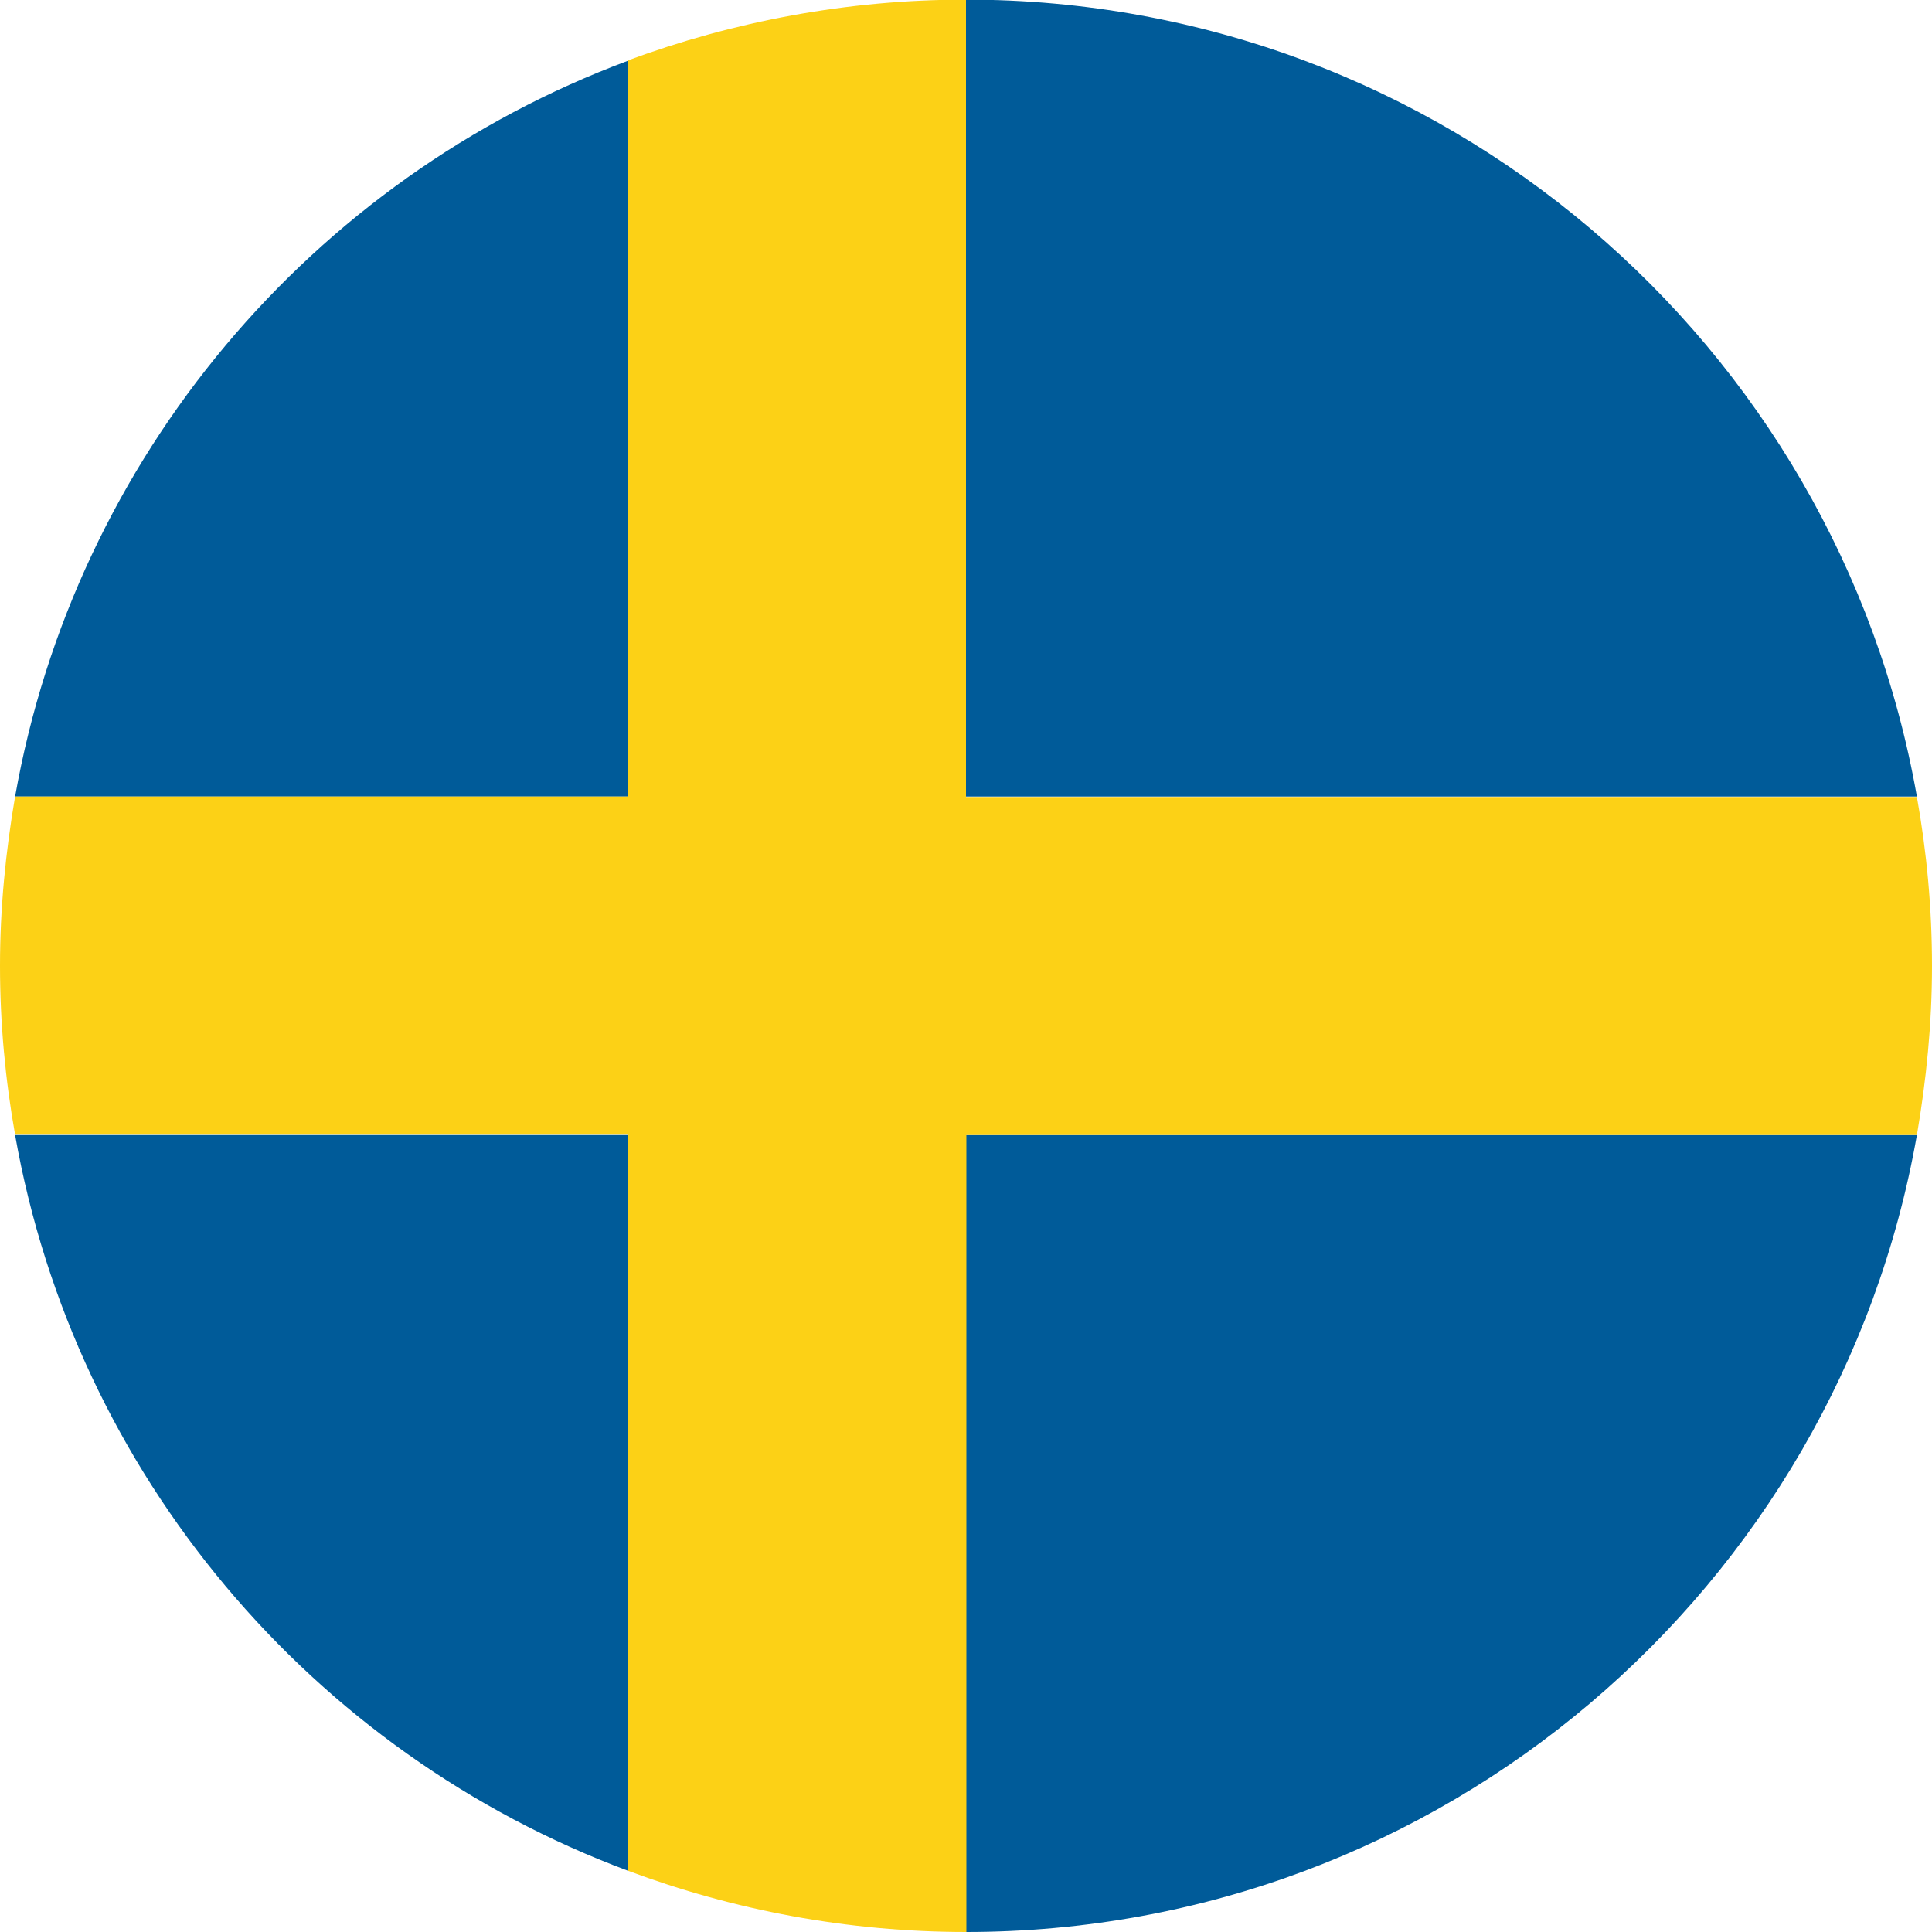
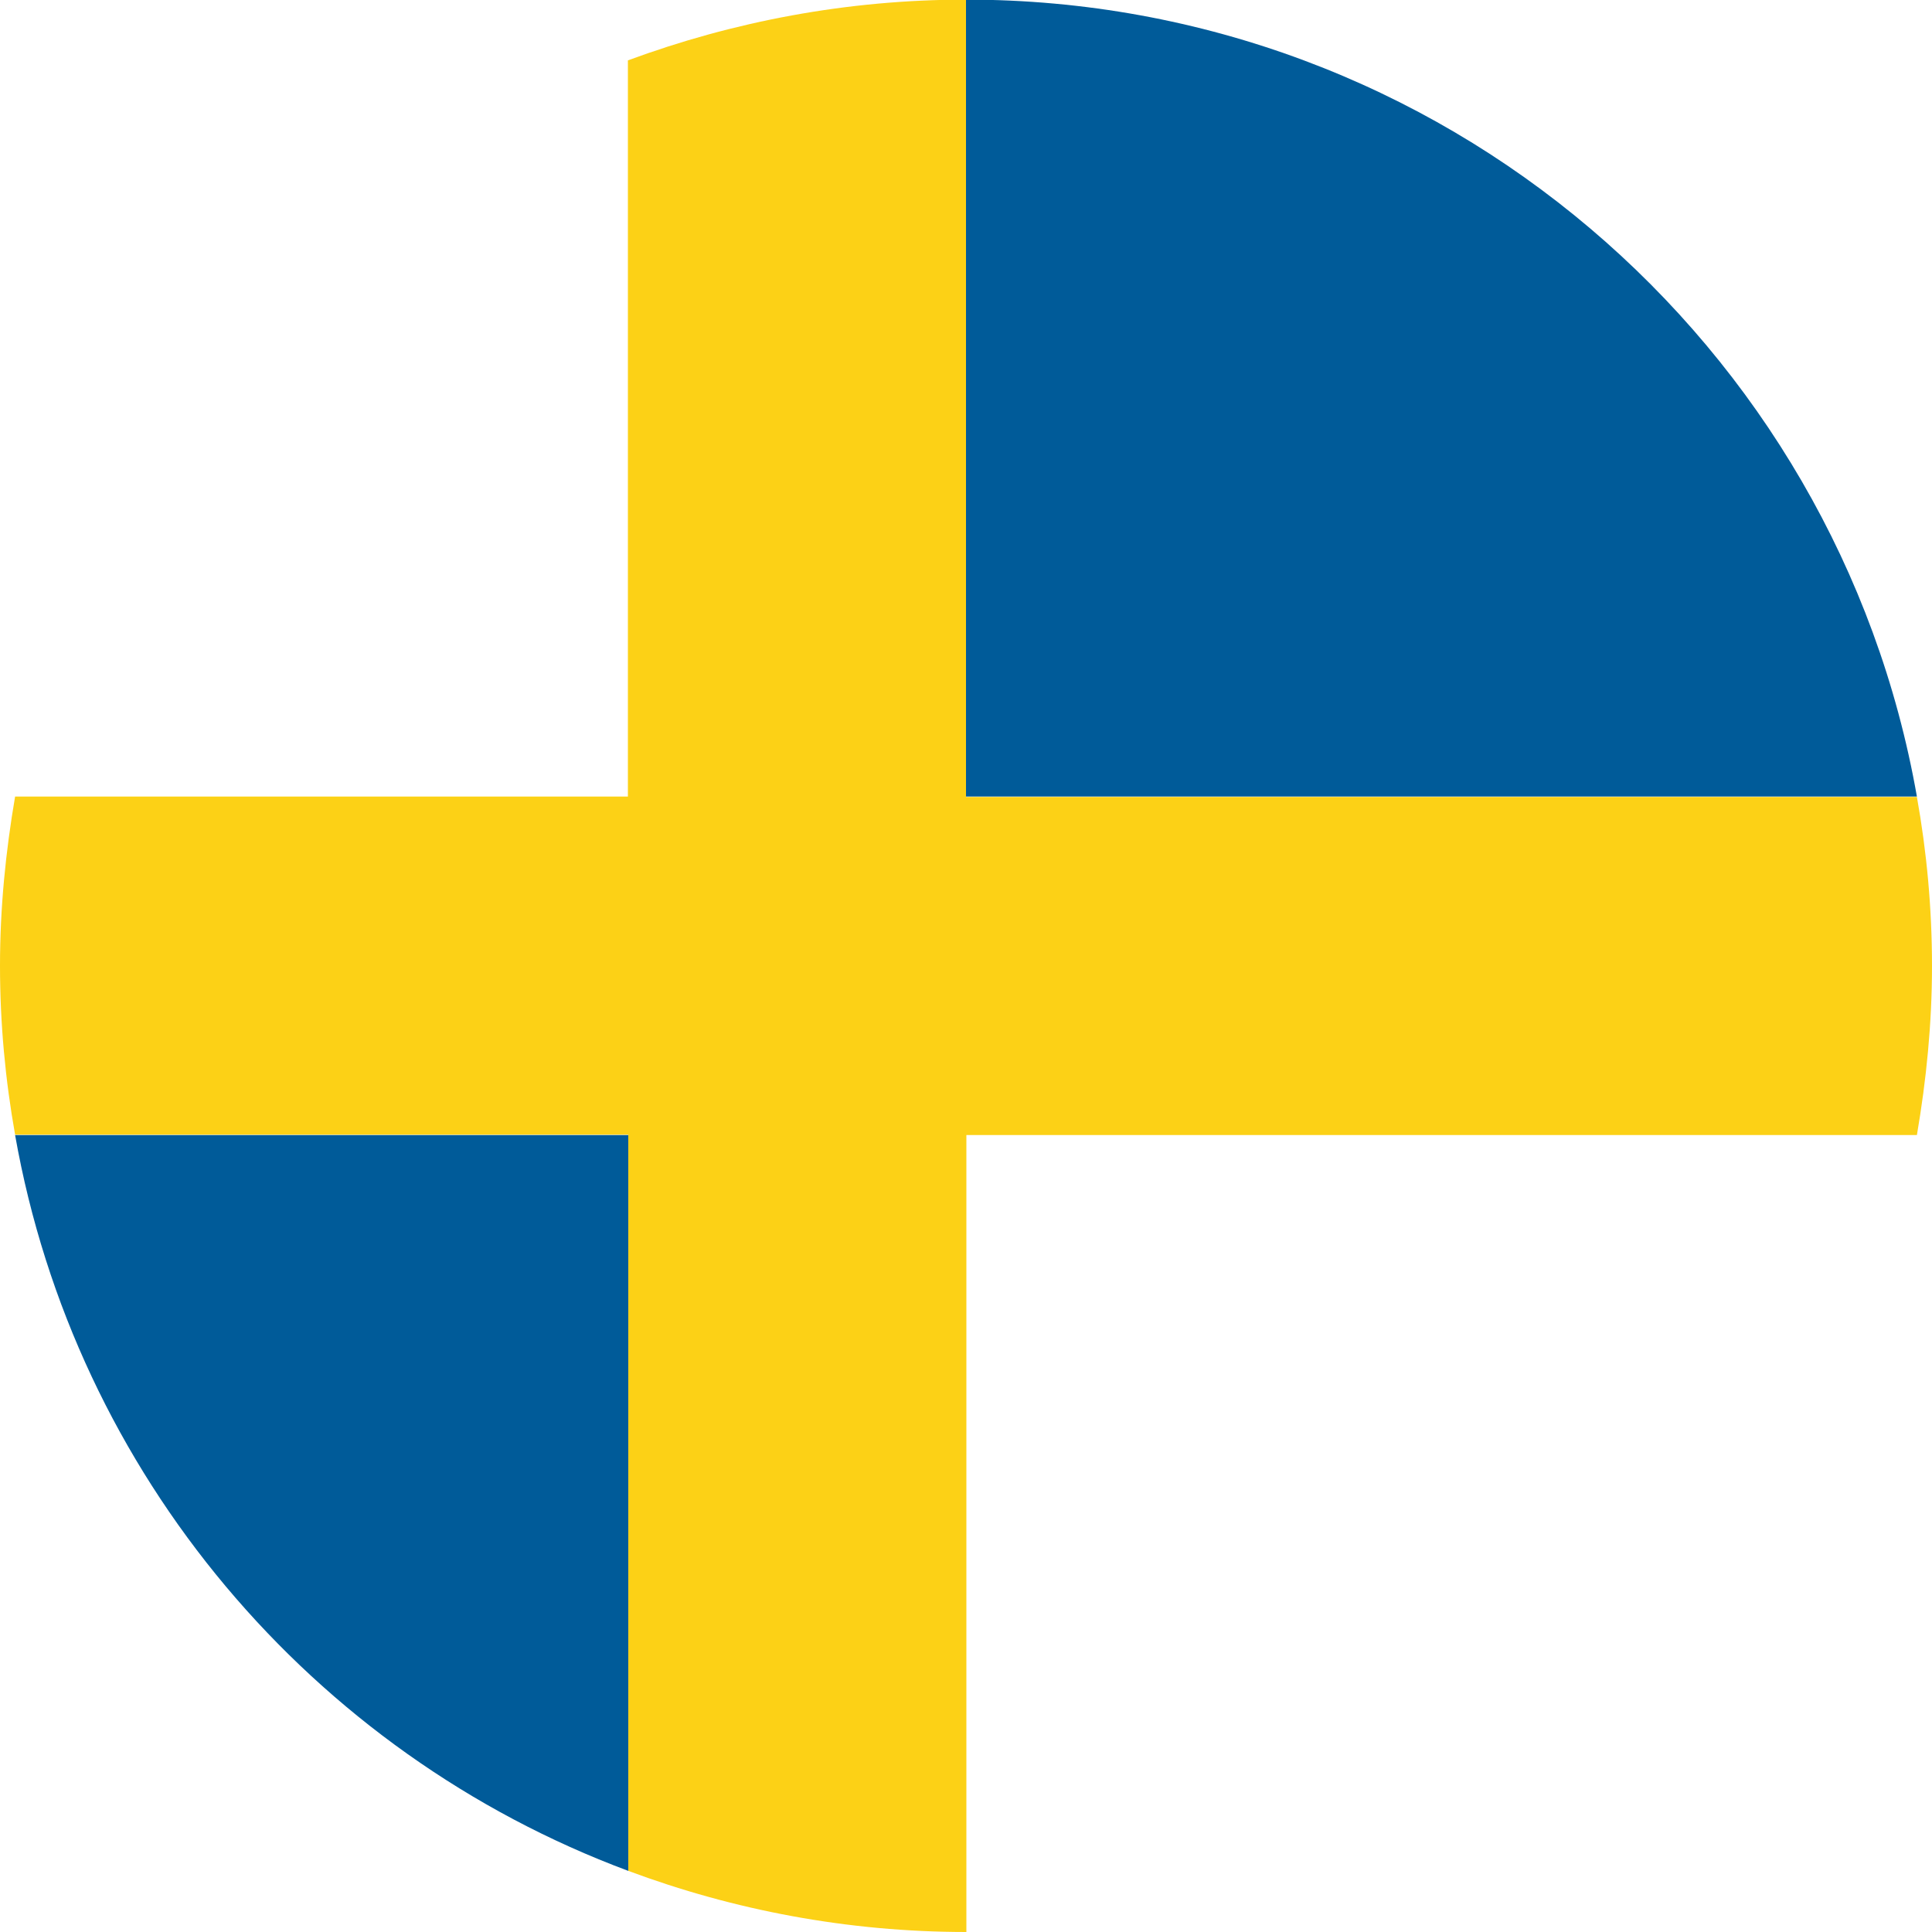
<svg xmlns="http://www.w3.org/2000/svg" version="1.1" id="Warstwa_1" x="0px" y="0px" viewBox="0 0 512 512" style="enable-background:new 0 0 512 512;" xml:space="preserve">
  <style type="text/css">
	.st0{fill:#005B99;}
	.st1{fill:#FCD116;}
</style>
  <g>
-     <path class="st0" d="M166.4,16.1C82.7,47.3,19.9,121.1,4,211.1h162.5V16.1z" />
    <path class="st0" d="M4,300.8c15.9,90,78.7,163.8,162.5,195v-195H4z" />
    <path class="st0" d="M508,211.1C486.9,91.1,382.1-0.1,256-0.1v211.2H508z" />
-     <path class="st0" d="M508,300.8H256V512C382.1,512,486.9,420.8,508,300.8z" />
    <path class="st1" d="M508,300.8c2.5-14.6,4-29.5,4-44.8s-1.4-30.3-4-44.8H256V-0.1c-31.5,0-61.7,5.8-89.6,16.1v195.1H4   c-2.5,14.6-4,29.5-4,44.8c0,15.3,1.4,30.2,4,44.8h162.5v195.1c27.9,10.4,58.1,16.2,89.6,16.2V300.8H508z" />
  </g>
</svg>